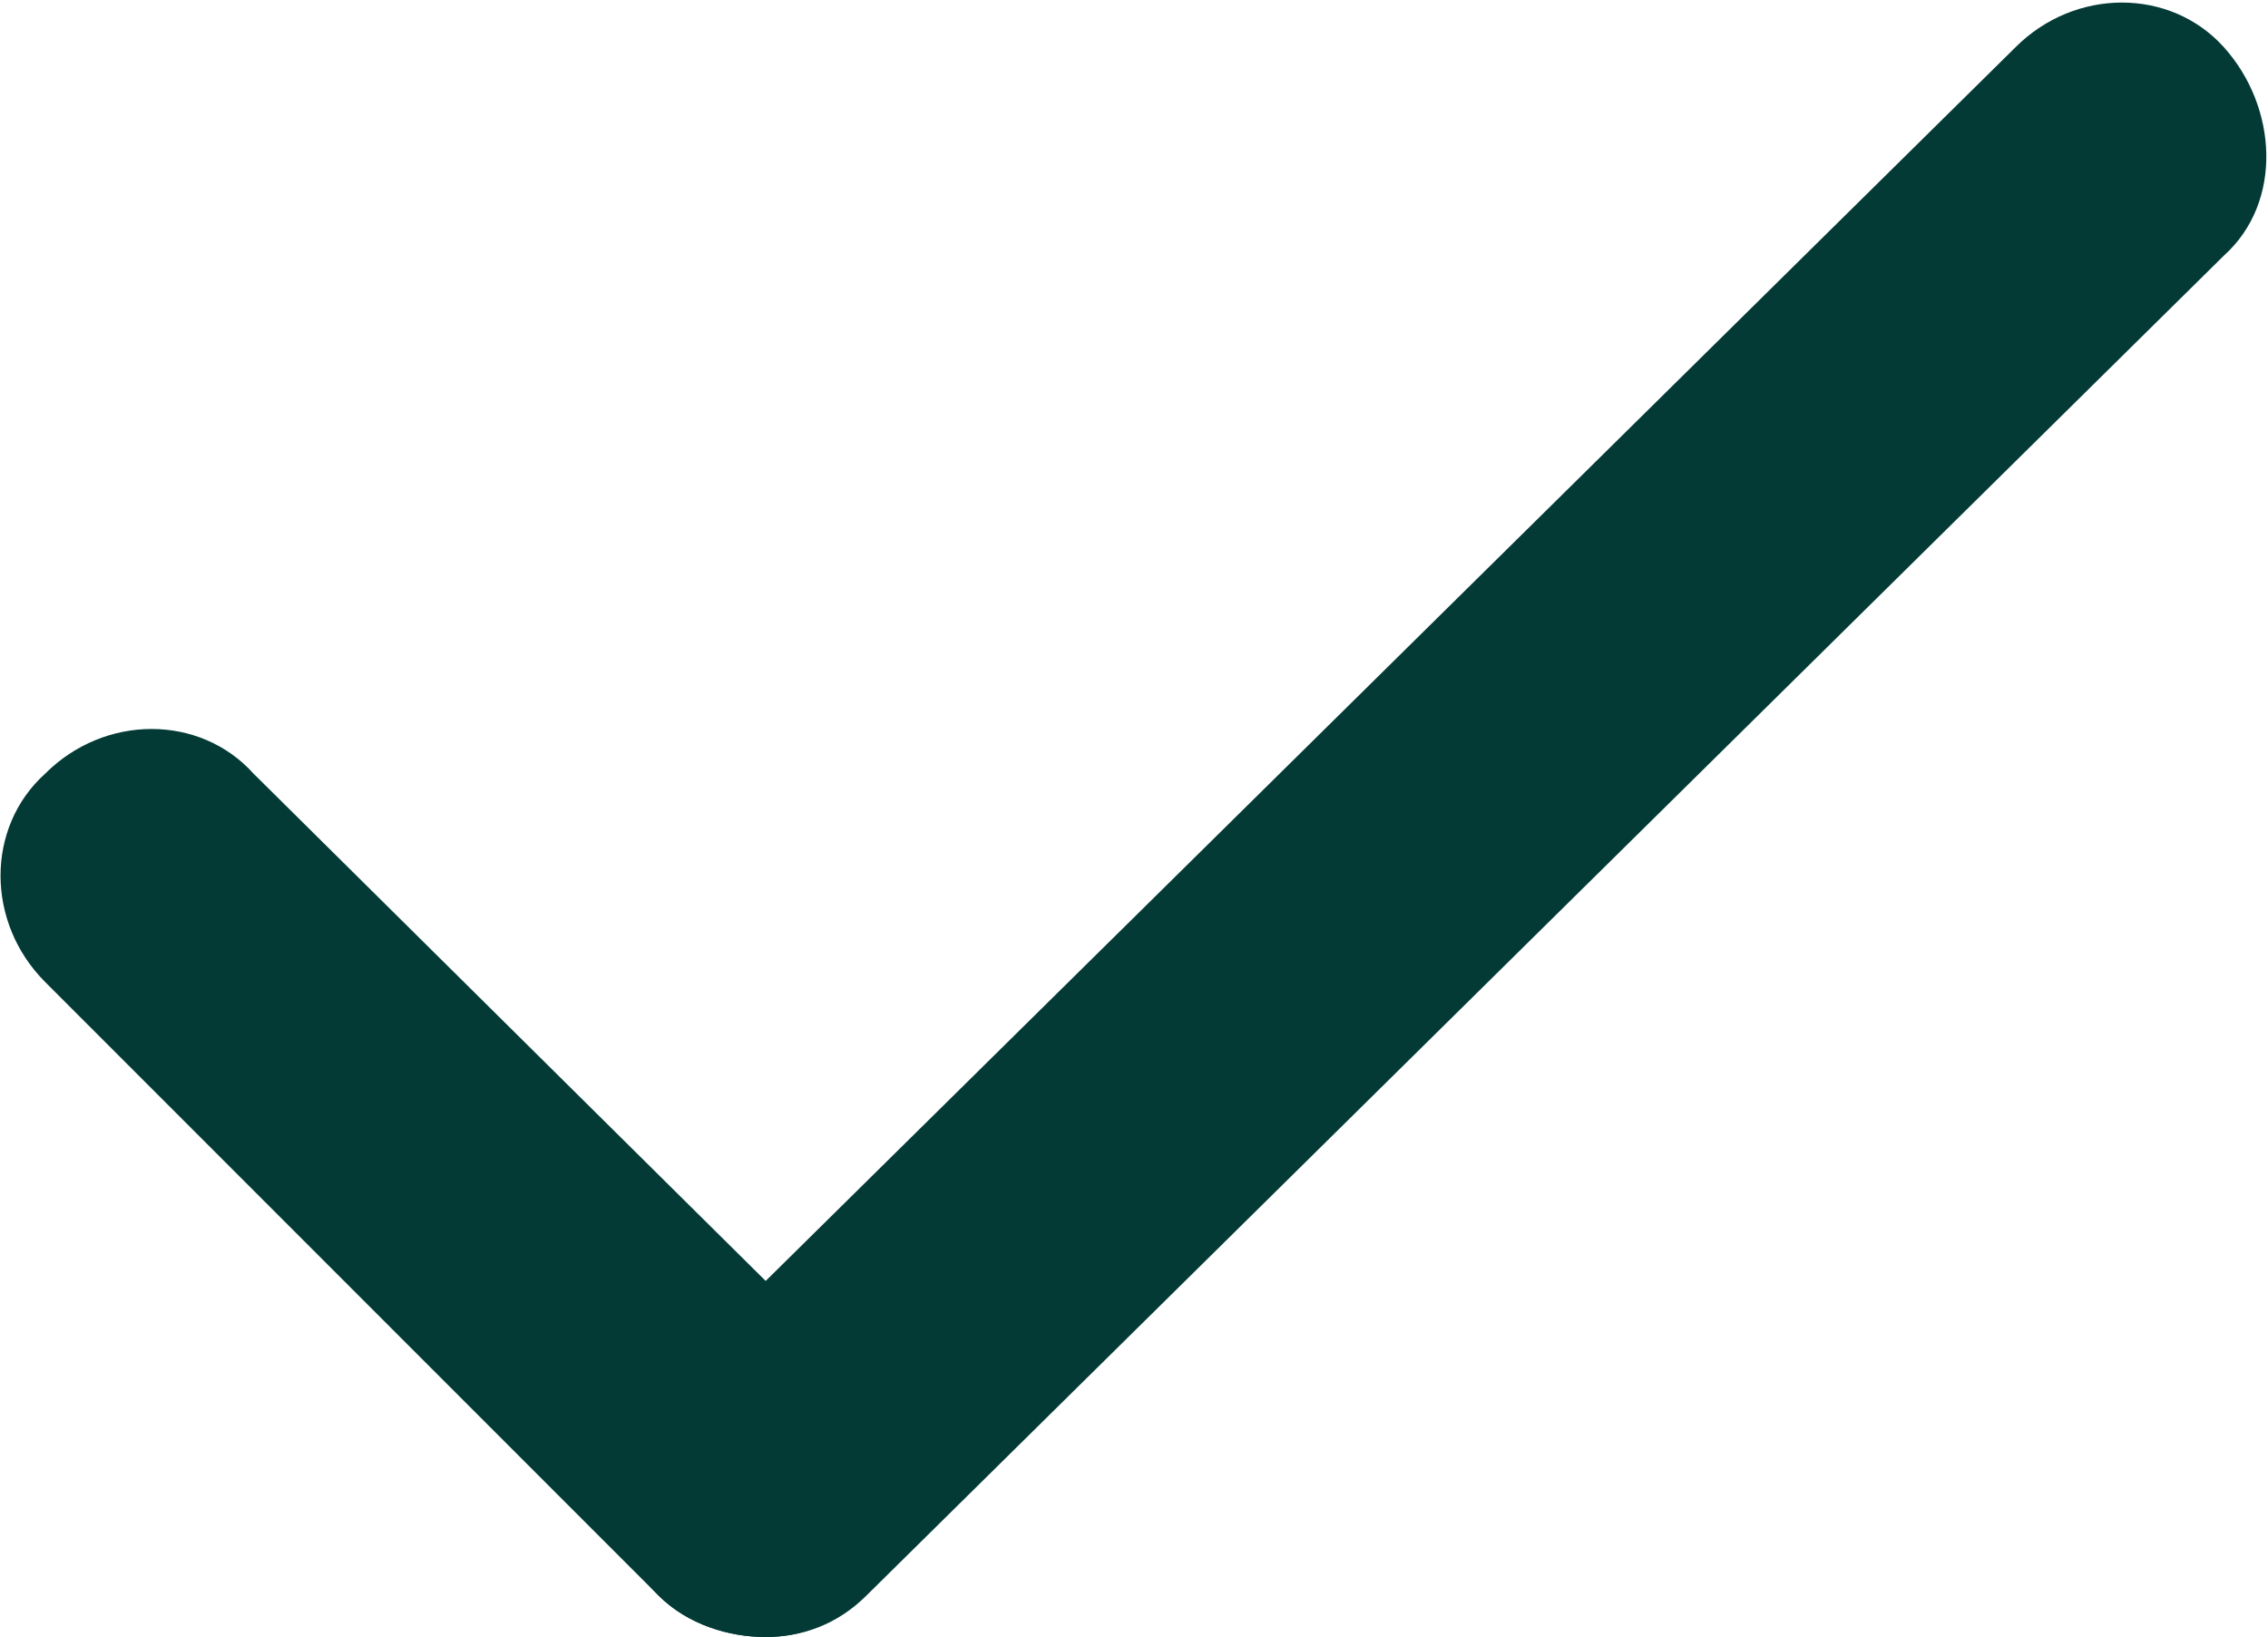
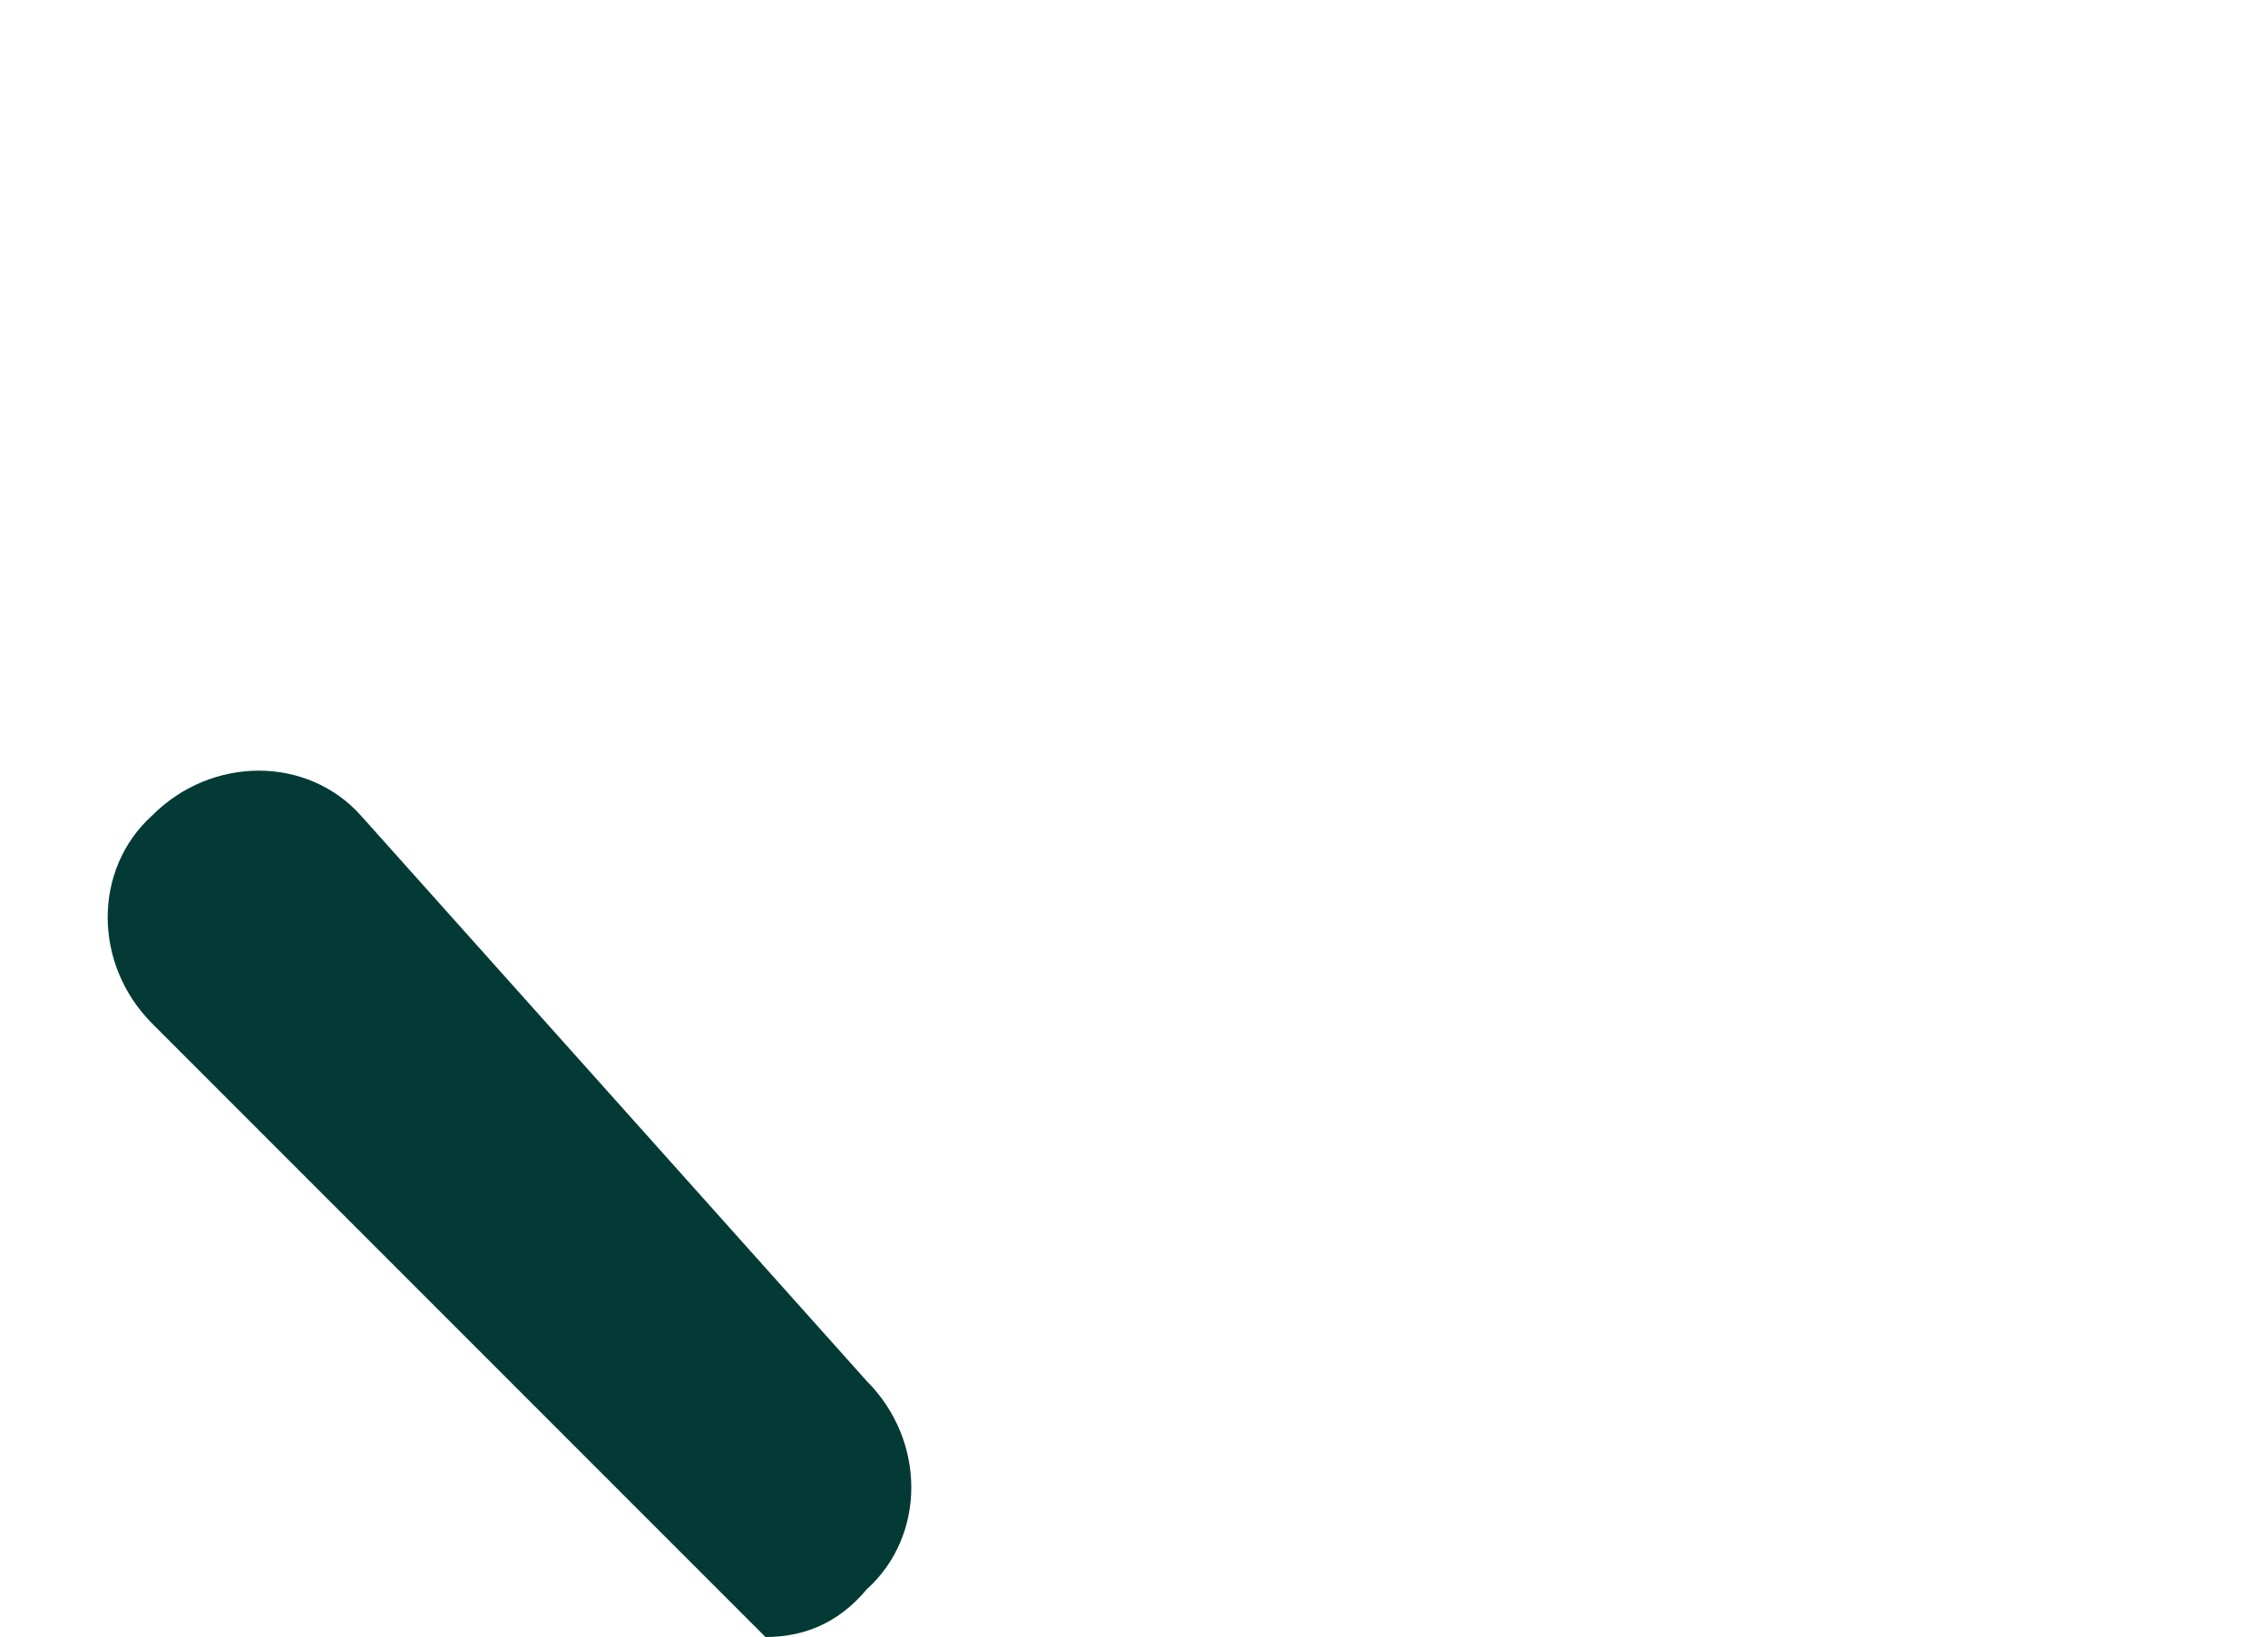
<svg xmlns="http://www.w3.org/2000/svg" version="1.1" id="a" x="0px" y="0px" viewBox="0 0 38.1 27.5" style="enable-background:new 0 0 38.1 27.5;" xml:space="preserve">
  <g id="b" transform="translate(57.559 29.393) rotate(90)">
    <g id="c">
-       <path style="fill:#033A35;" d="M-1.9,44.7c0,0.6-0.2,1.3-0.7,1.8c-1,1-2.6,1-3.5,0l-22.5-22.8c-1-1-1-2.6,0-3.5s2.6-1,3.5,0    L-2.6,43C-2.1,43.5-1.9,44.1-1.9,44.7z" />
-     </g>
+       </g>
    <g id="d">
-       <path style="fill:#033A35;" d="M-1.9,44.7c0,0.6-0.2,1.3-0.7,1.8l-10.3,10.3c-1,1-2.6,1-3.5,0c-1-1-1-2.6,0-3.5L-6.2,43    c1-1,2.6-1,3.5,0C-2.1,43.5-1.9,44.1-1.9,44.7z" />
+       <path style="fill:#033A35;" d="M-1.9,44.7l-10.3,10.3c-1,1-2.6,1-3.5,0c-1-1-1-2.6,0-3.5L-6.2,43    c1-1,2.6-1,3.5,0C-2.1,43.5-1.9,44.1-1.9,44.7z" />
    </g>
  </g>
</svg>